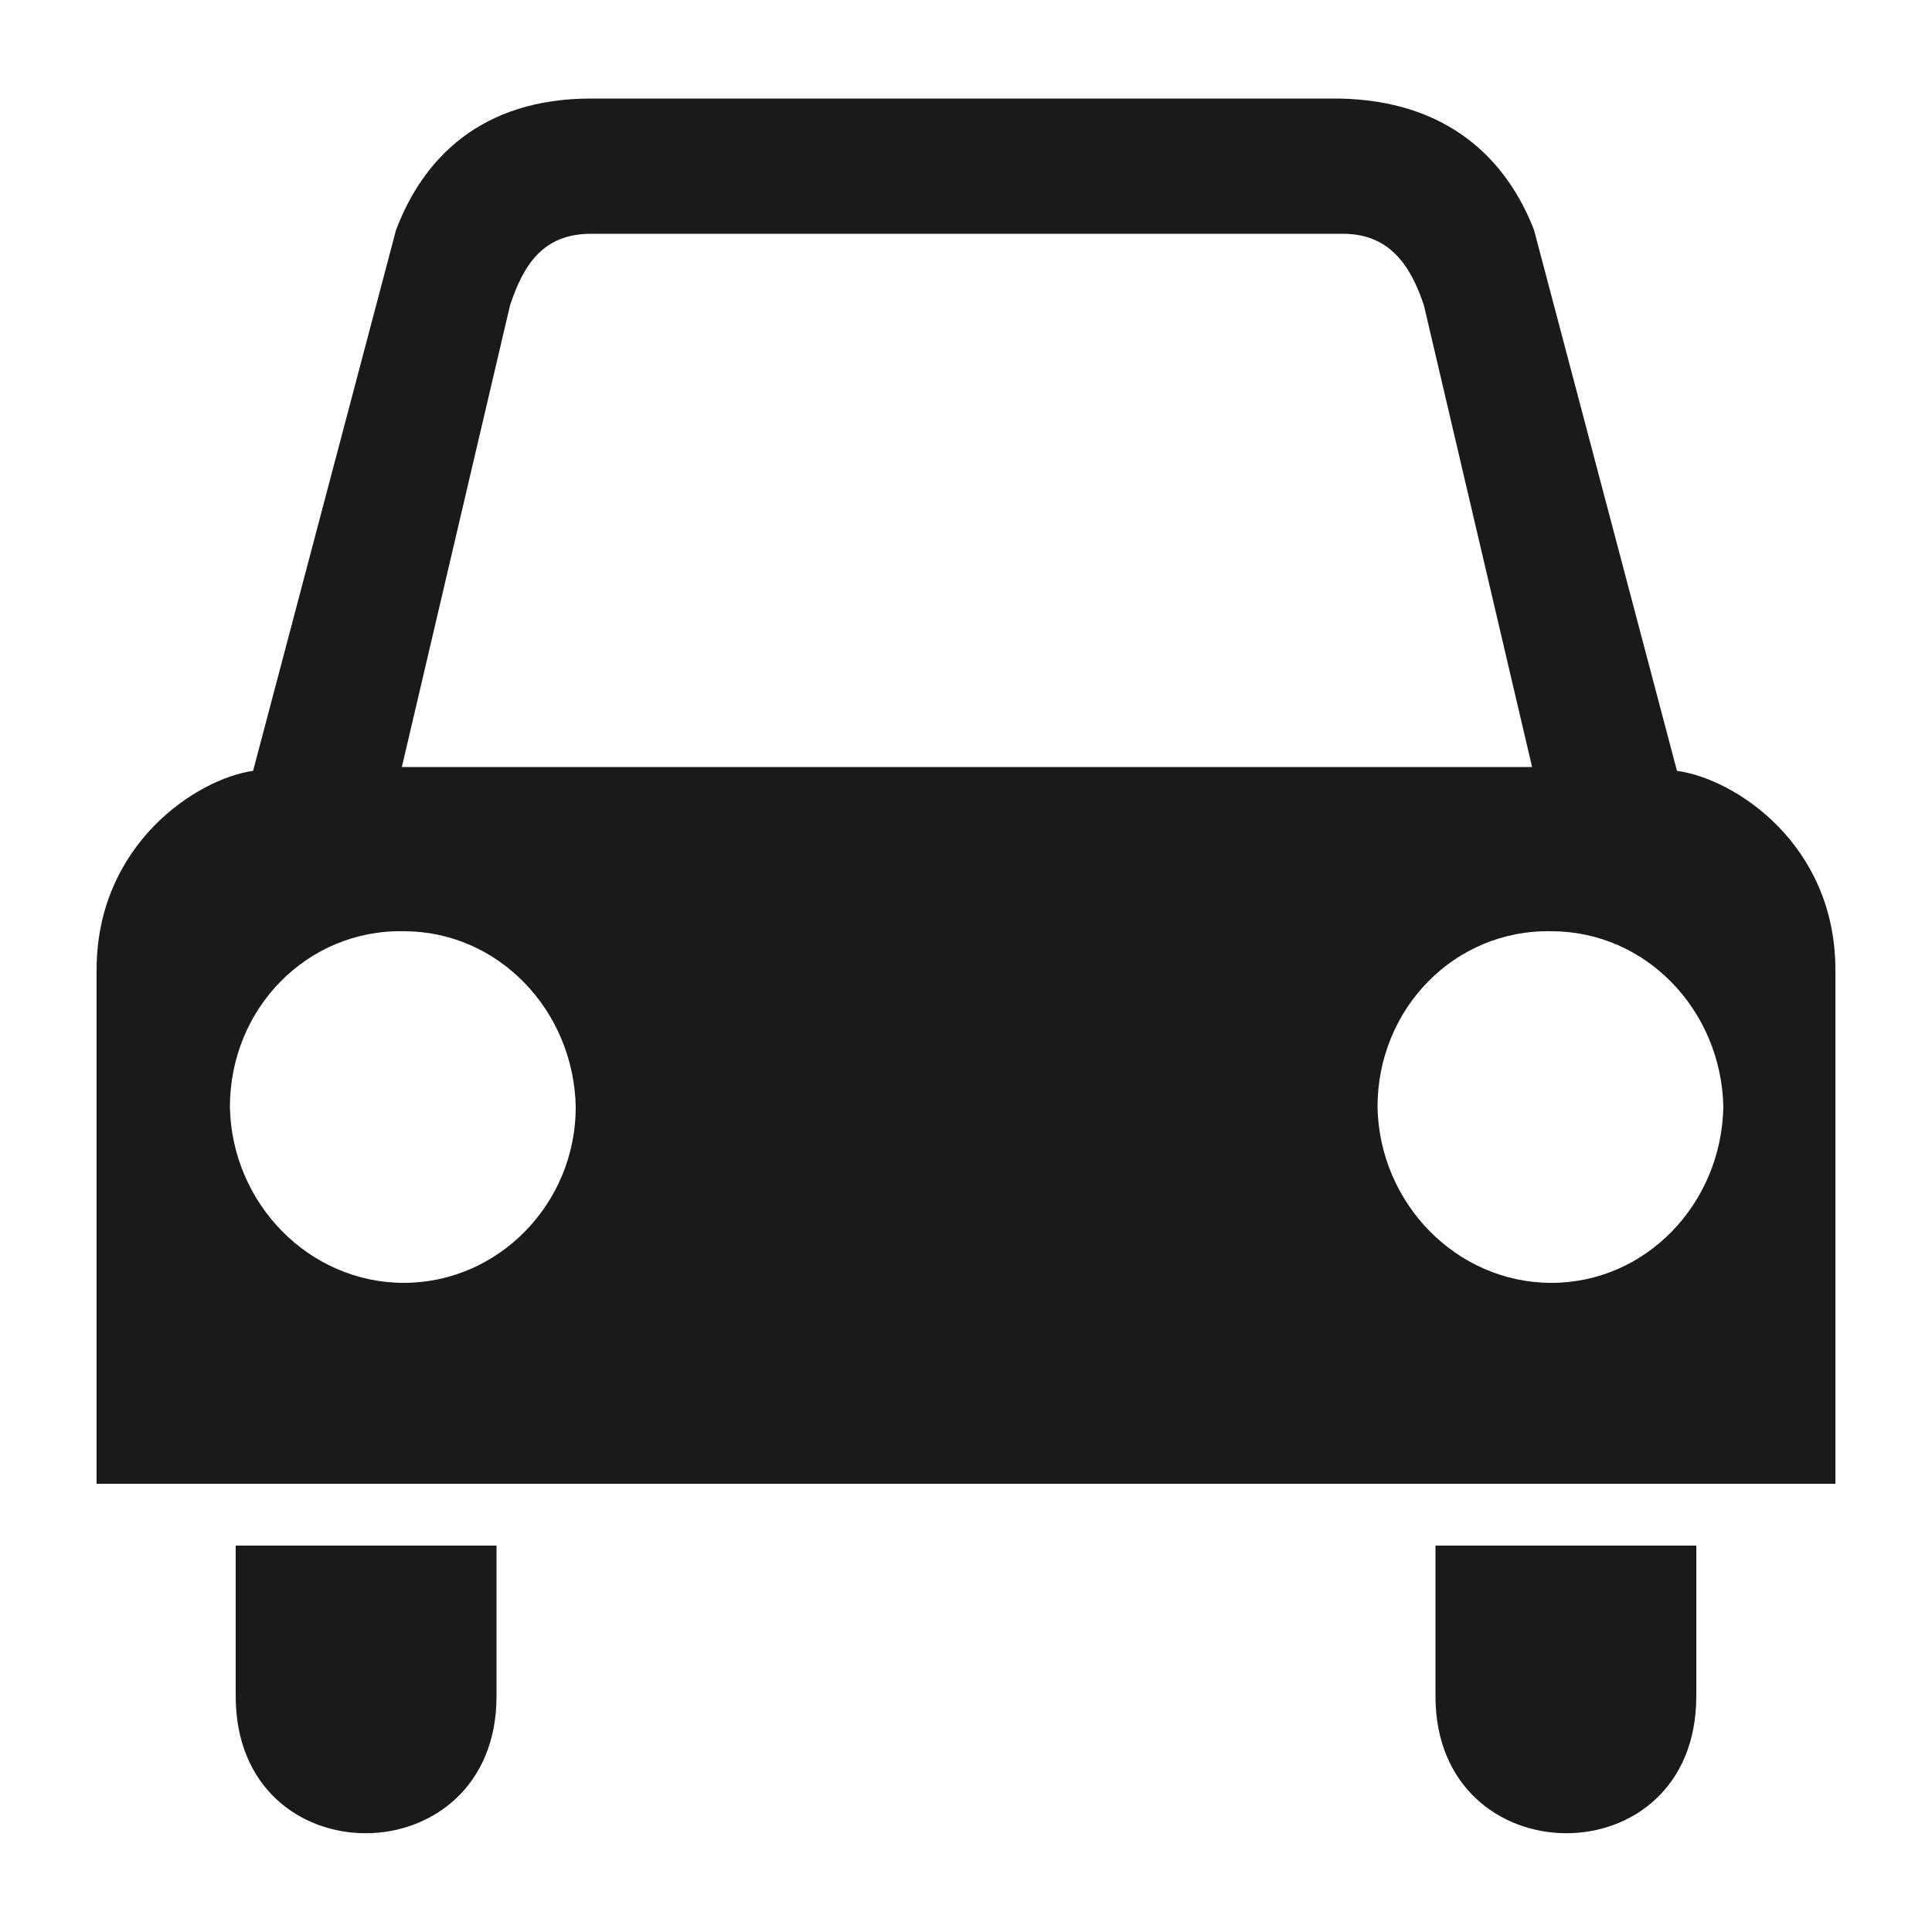
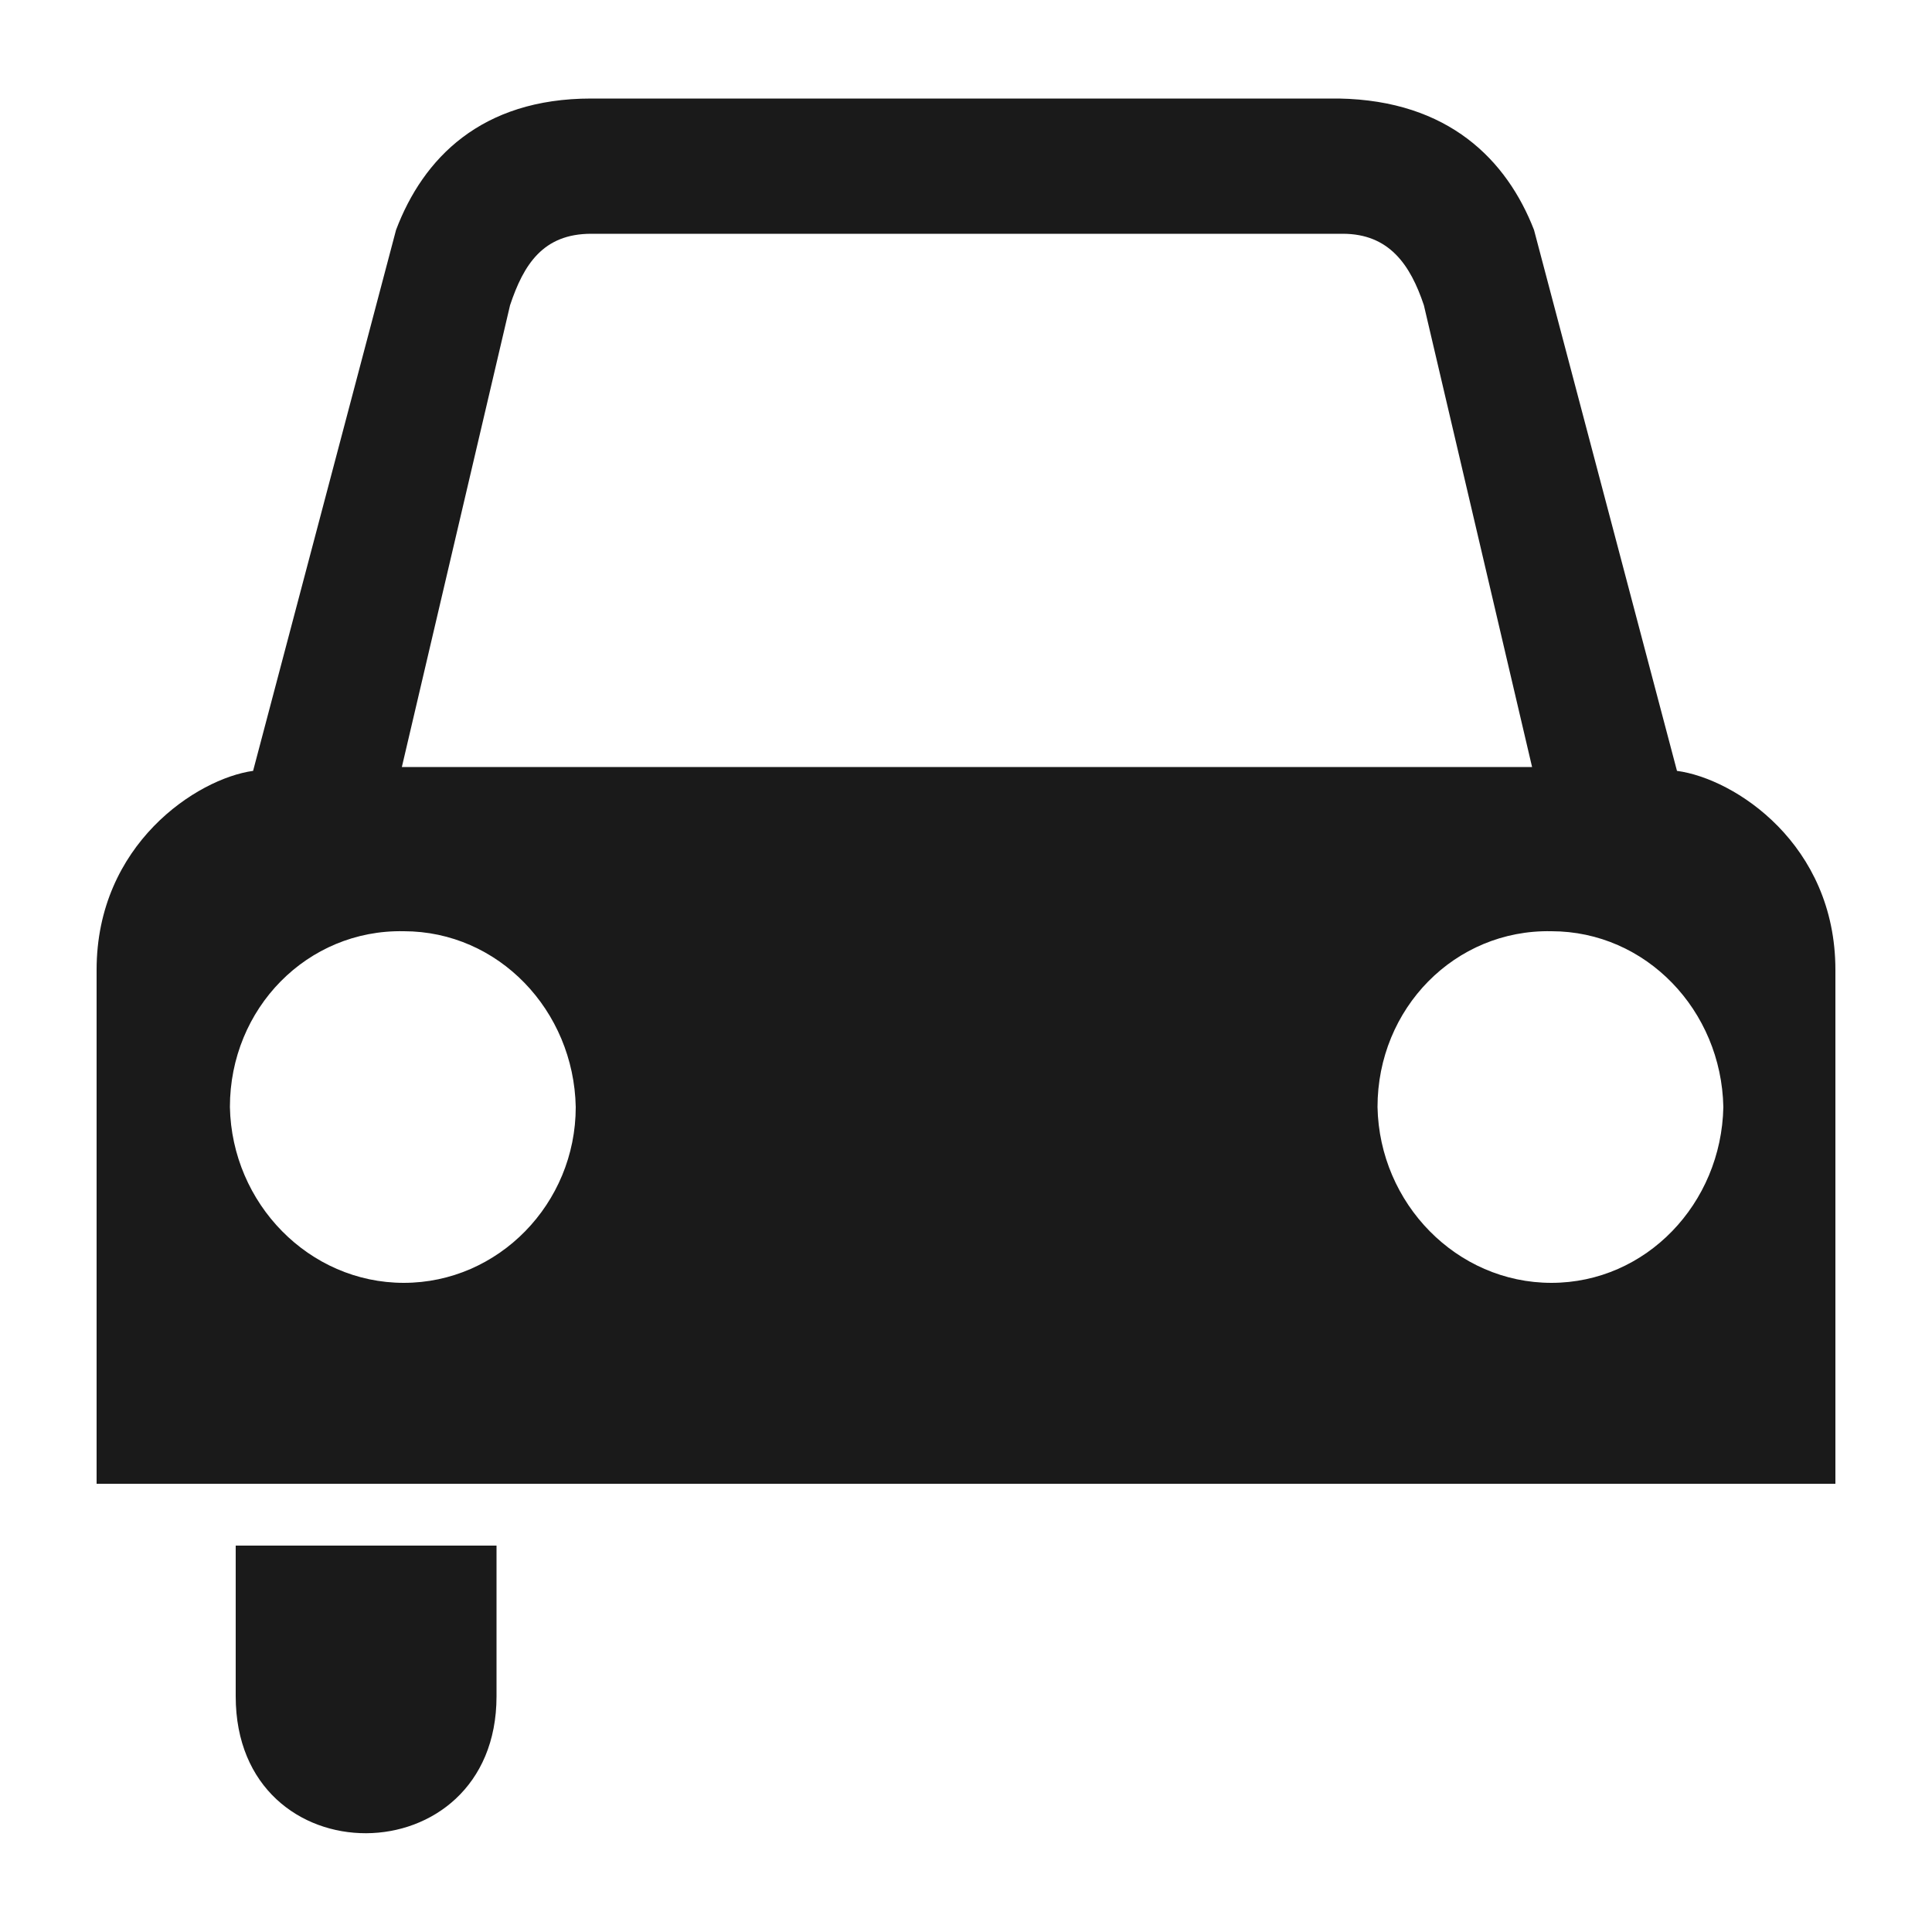
<svg xmlns="http://www.w3.org/2000/svg" version="1.1" id="Layer_1" x="0px" y="0px" viewBox="0 0 100 100" enable-background="new 0 0 100 100" xml:space="preserve">
  <g>
-     <path fill="#1A1A1A" d="M74.3,87.8c0,9.4,13.5,9.5,13.5,0V80H74.3V87.8z" />
    <path fill="#1A1A1A" d="M86.8,39.9l-7.4-28C78,8.3,75,5.2,69.3,5.1H59H41.2H30.6c-5.7,0-8.7,3.1-10.1,6.8l-7.4,28   C10.2,40.3,5,43.7,5,50.2v26.6h90V50.2C95,43.7,89.8,40.3,86.8,39.9z M20.9,66.4c-4.9,0-8.9-4.1-9-9.1c0-5.1,4-9.2,9-9.1   c4.9,0,8.8,4.1,8.9,9.1C29.8,62.3,25.8,66.4,20.9,66.4z M49.9,39.7H20.8l5.6-23.9c0.7-2.1,1.7-3.7,4.2-3.7H50l0,0h19.5   c2.4,0,3.5,1.6,4.2,3.7l5.6,23.9H49.9L49.9,39.7z M80.3,66.4c-4.9,0-8.9-4.1-9-9.1c0-5.1,4-9.2,9-9.1c4.9,0,8.8,4.1,8.9,9.1   C89.1,62.3,85.2,66.4,80.3,66.4z" />
    <path fill="#1A1A1A" d="M12.2,87.8c0,9.5,13.5,9.4,13.5,0V80H12.2V87.8z" />
  </g>
</svg>